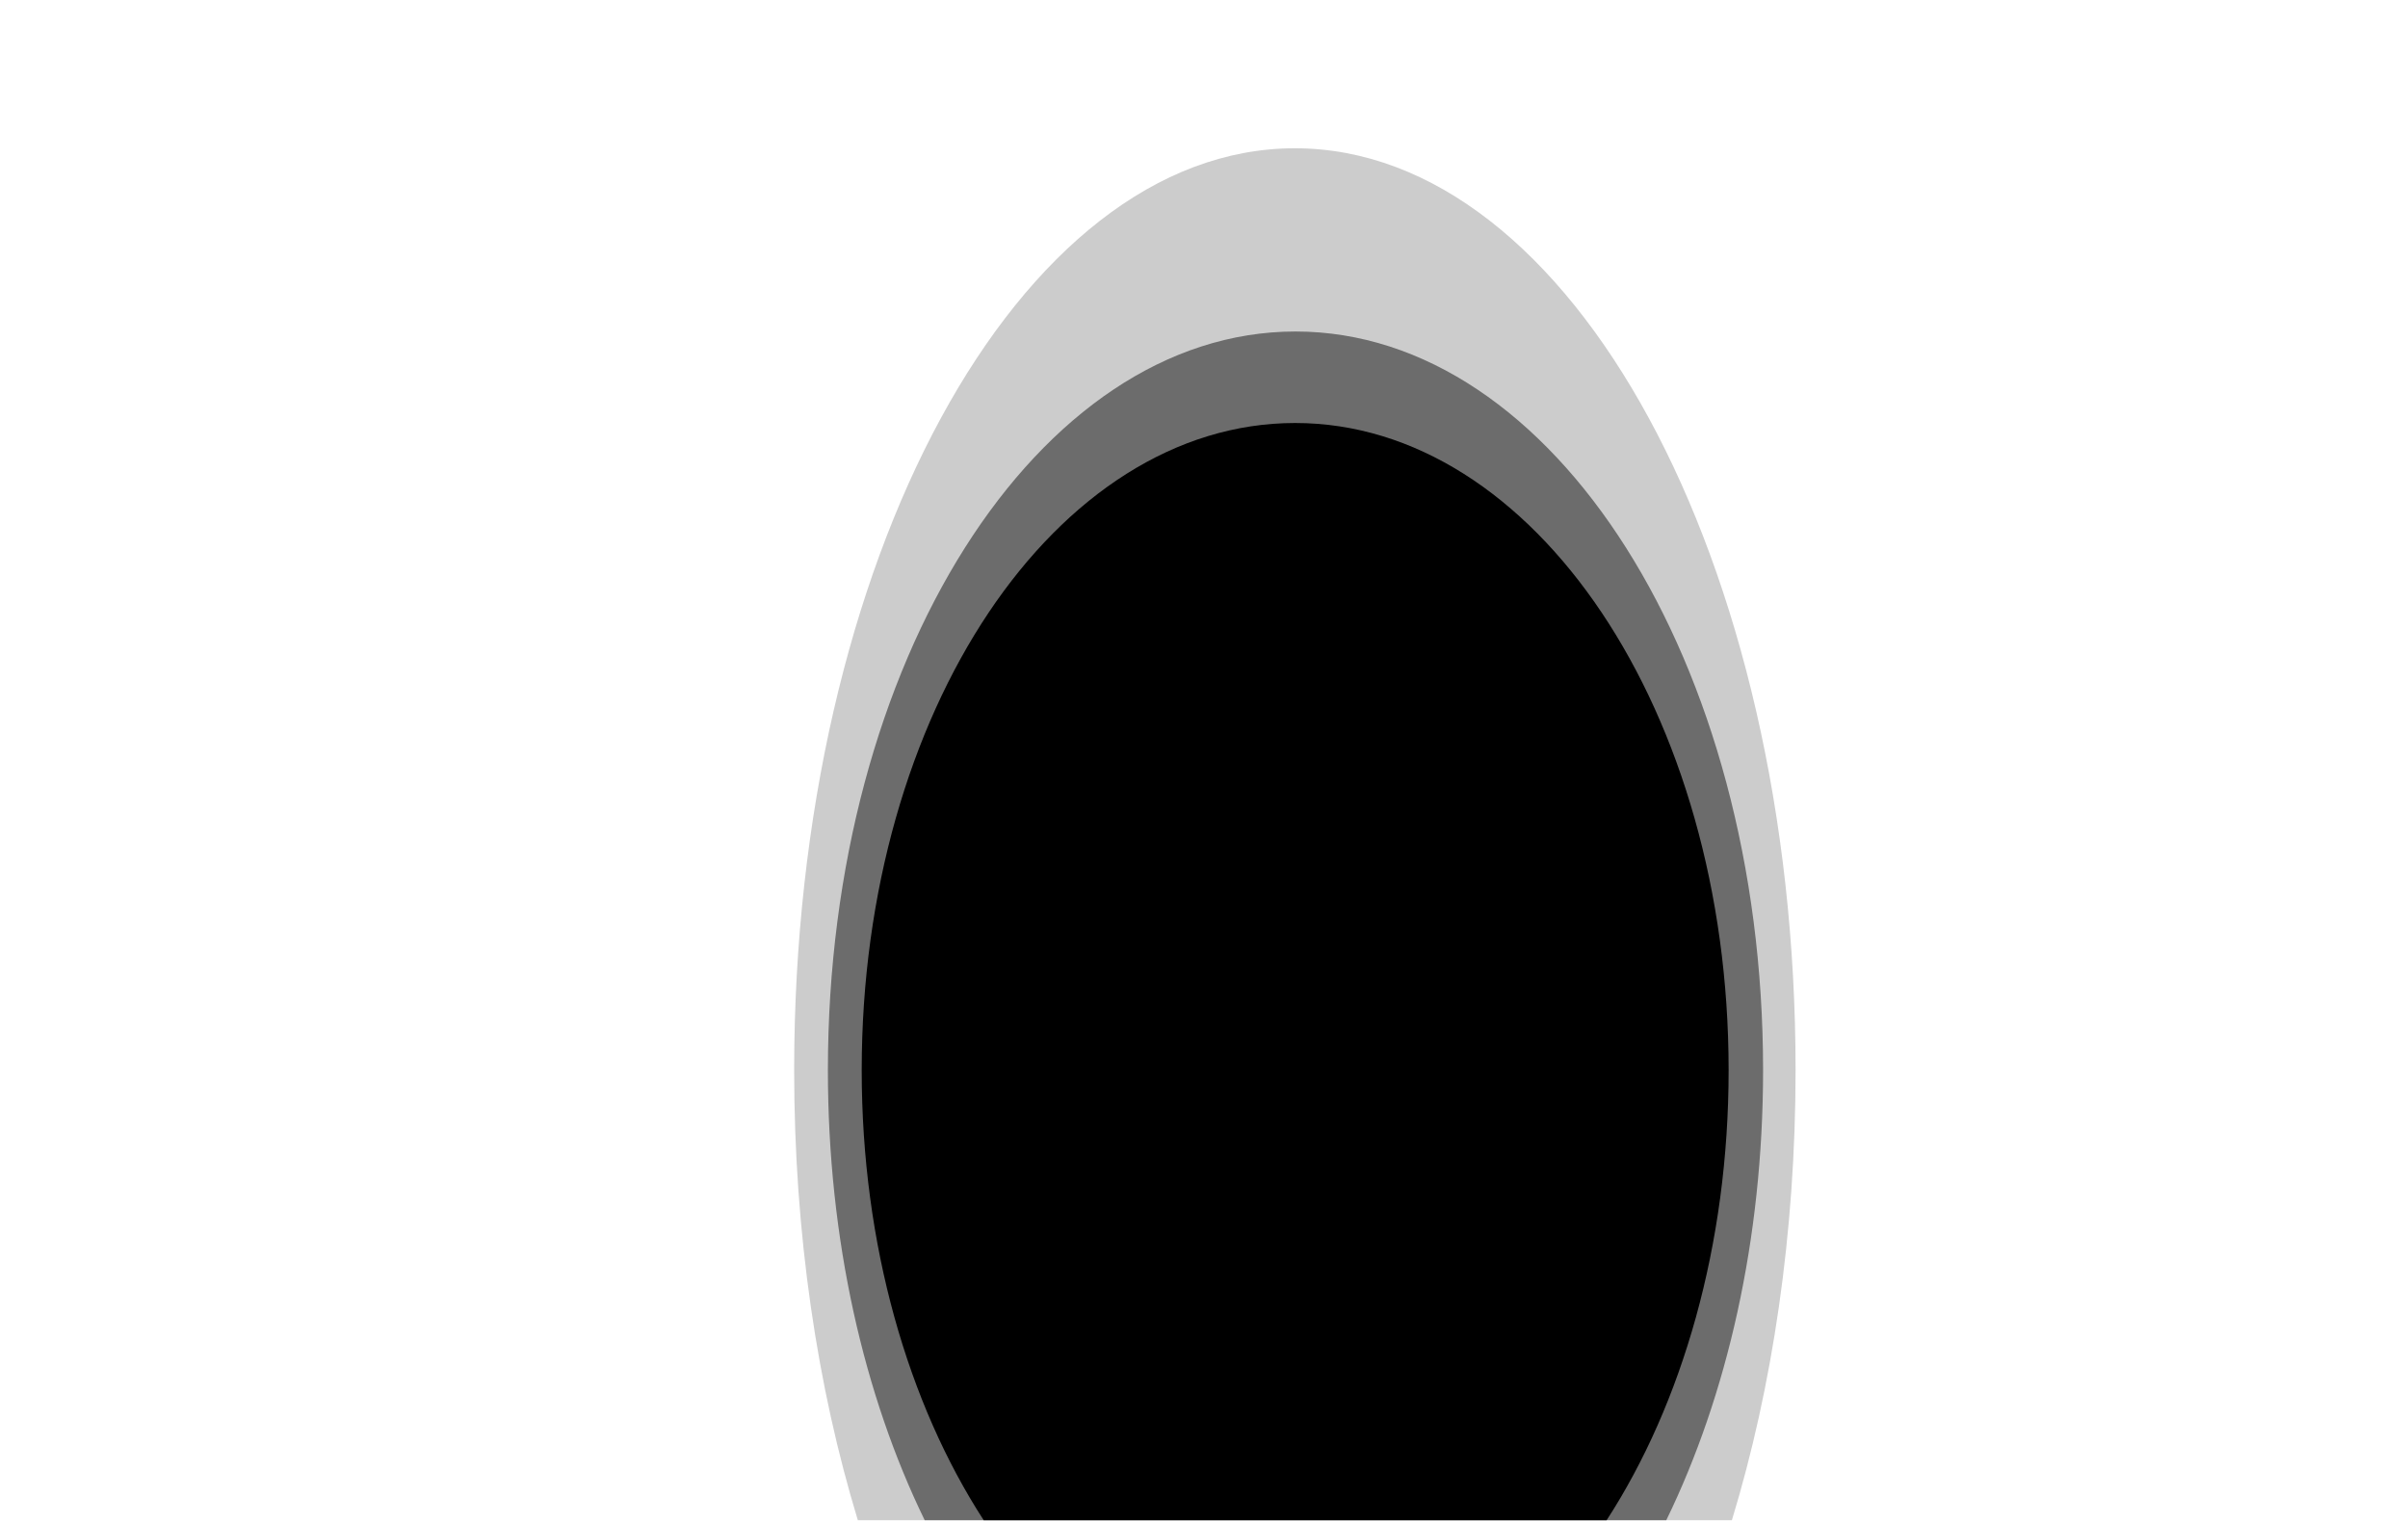
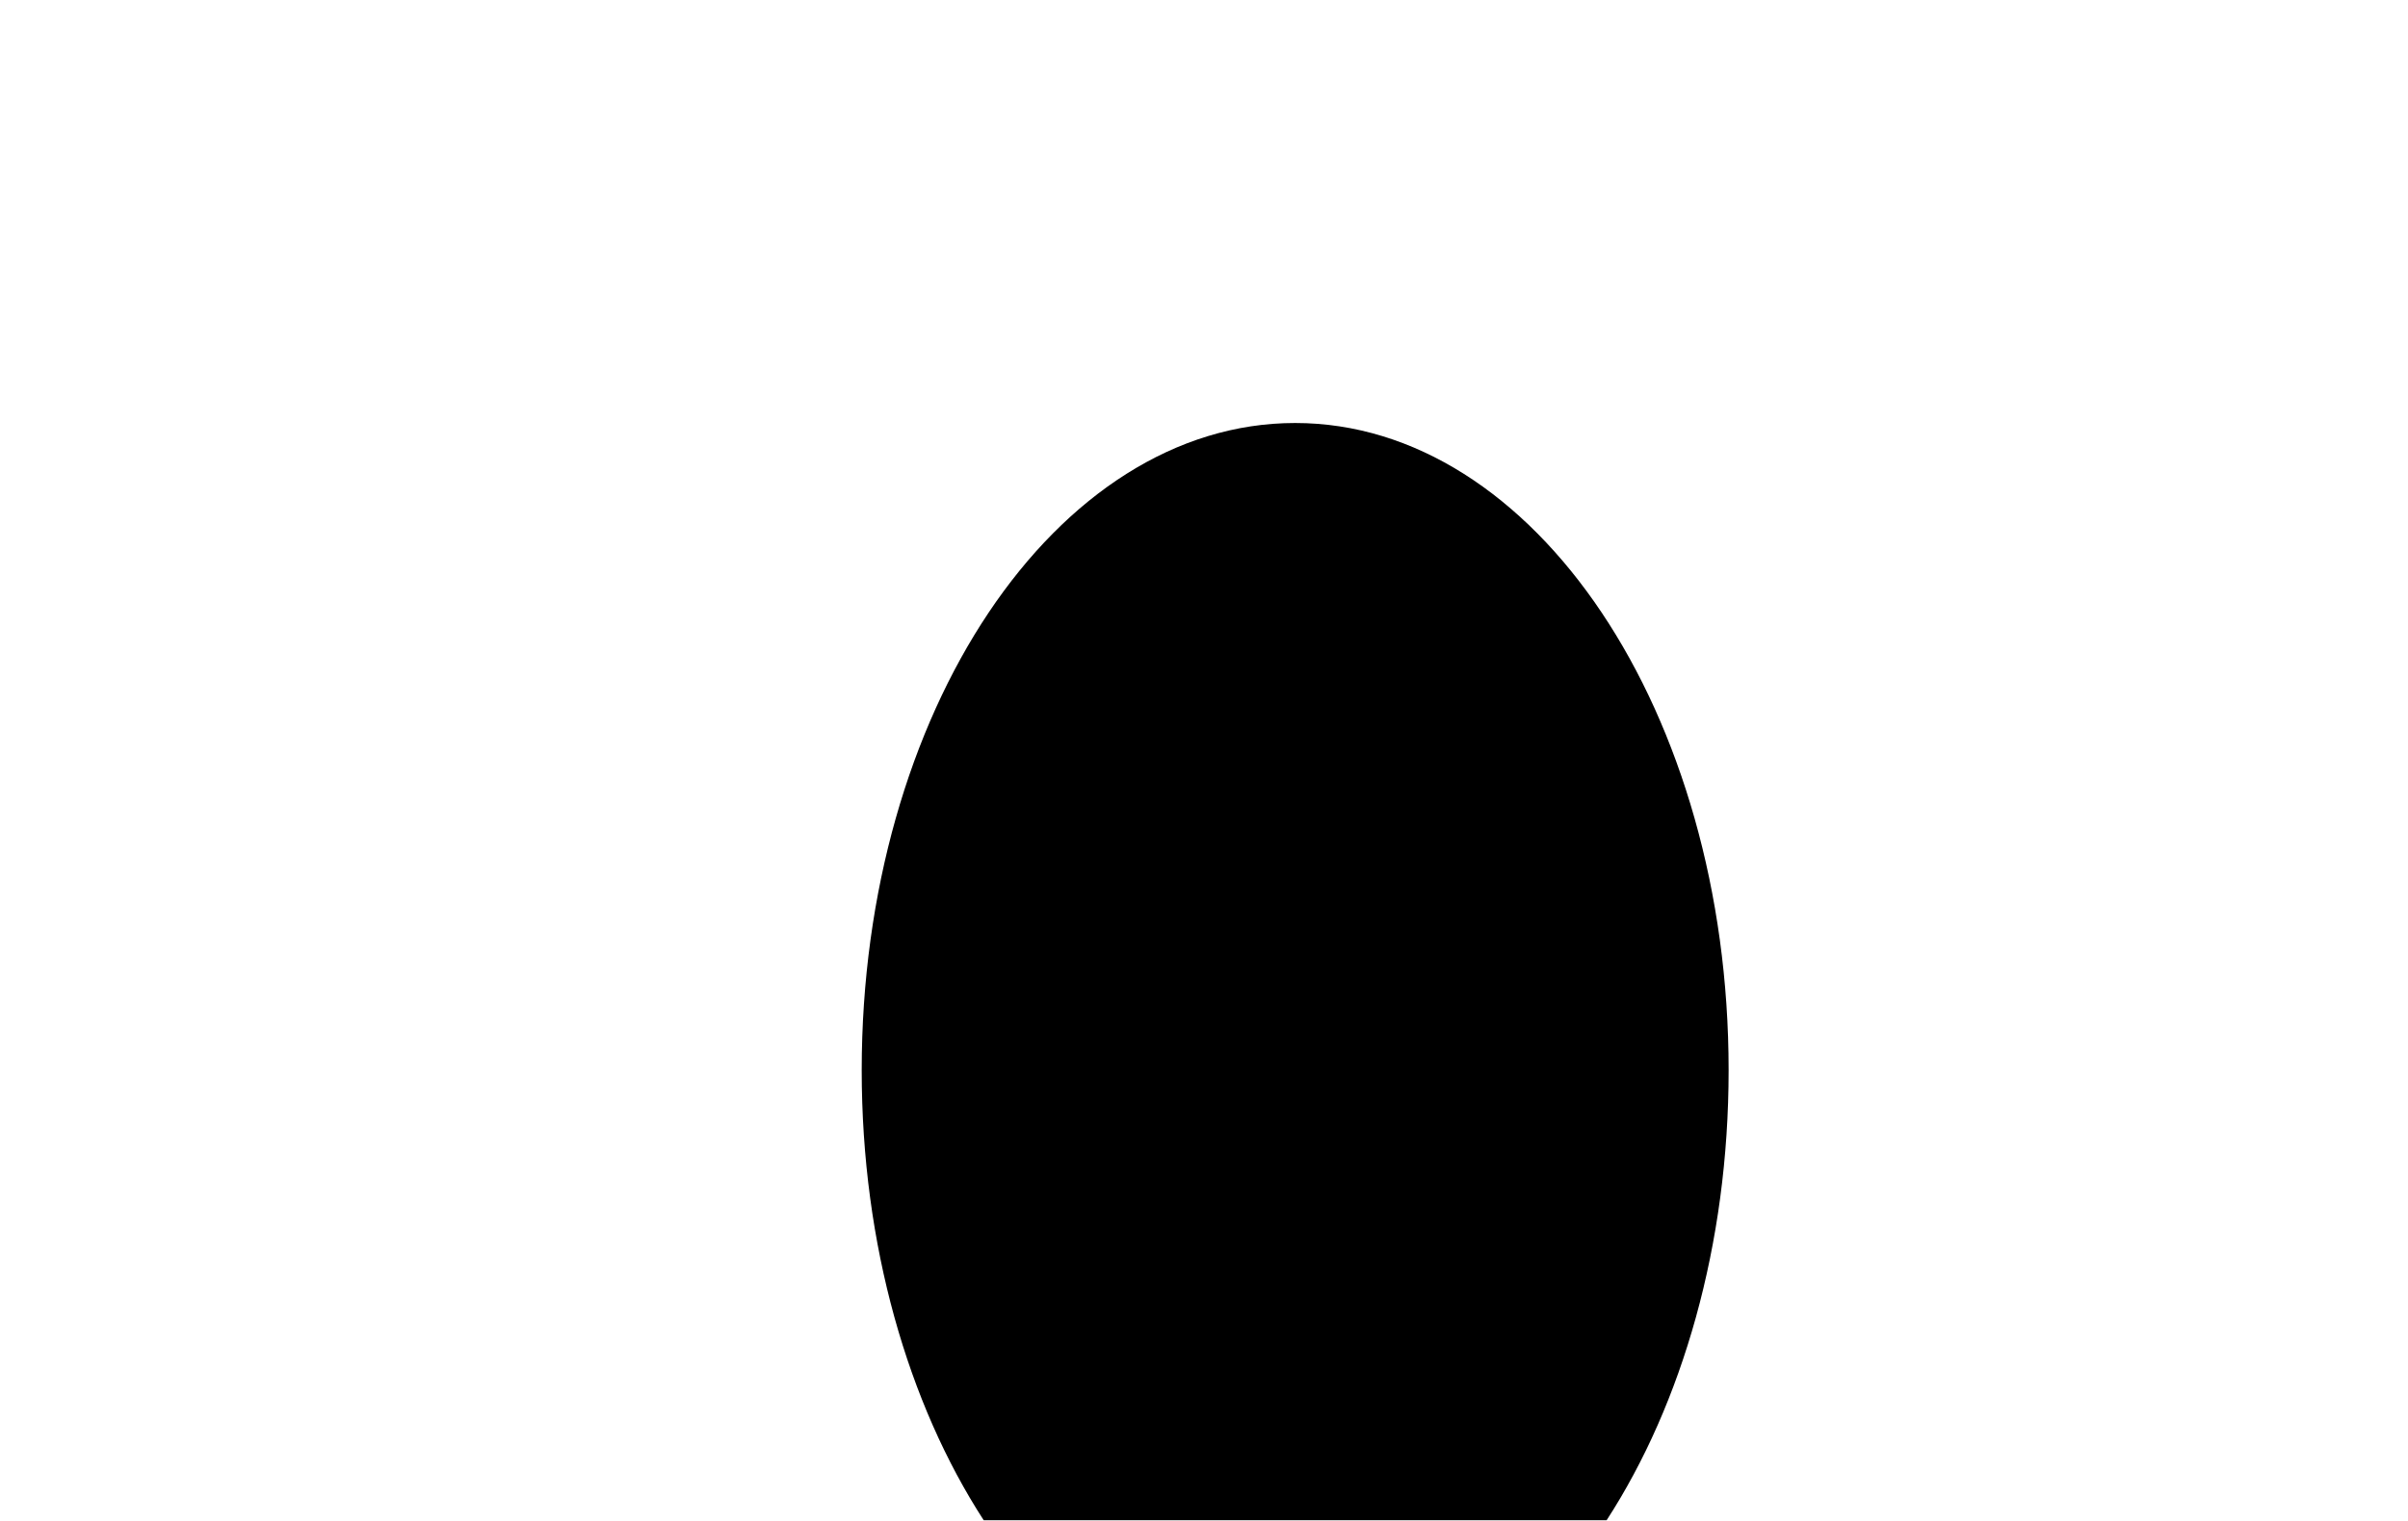
<svg xmlns="http://www.w3.org/2000/svg" width="1122.95" height="709.39" viewBox="0 0 1122.95 709.39">
  <g id="base" opacity="0">
    <rect width="1122.95" height="708.9" fill="#fff" stroke-width="0" />
  </g>
  <g id="RTXAF">
    <g id="keyline">
-       <path d="M603.85,69.14c-128.96,0-233.5,192.44-233.5,429.83,0,76.24,10.79,147.85,29.7,209.93h407.6c18.91-62.08,29.7-133.69,29.7-209.93,0-237.39-104.54-429.83-233.5-429.83h0Z" fill="#000" isolation="isolate" opacity=".2" stroke-width="0" />
-     </g>
+       </g>
    <g id="keyline_copy" data-name="keyline copy">
-       <path d="M604.14,154.58c-120.43,0-218.06,154.22-218.06,344.46,0,78.99,16.84,151.75,45.15,209.86h345.82c28.3-58.11,45.15-130.87,45.15-209.86,0-190.24-97.63-344.46-218.06-344.46h0Z" fill="#000" isolation="isolate" opacity=".47" stroke-width="0" />
-     </g>
+       </g>
    <g id="keyline_copy_2" data-name="keyline copy 2">
      <path d="M603.99,197.25c-111.64,0-202.14,135.12-202.14,301.79,0,81.56,21.68,155.55,56.89,209.86h290.5c35.21-54.31,56.89-128.3,56.89-209.86,0-166.67-90.5-301.79-202.14-301.79Z" fill="#000" stroke-width="0" />
    </g>
  </g>
</svg>